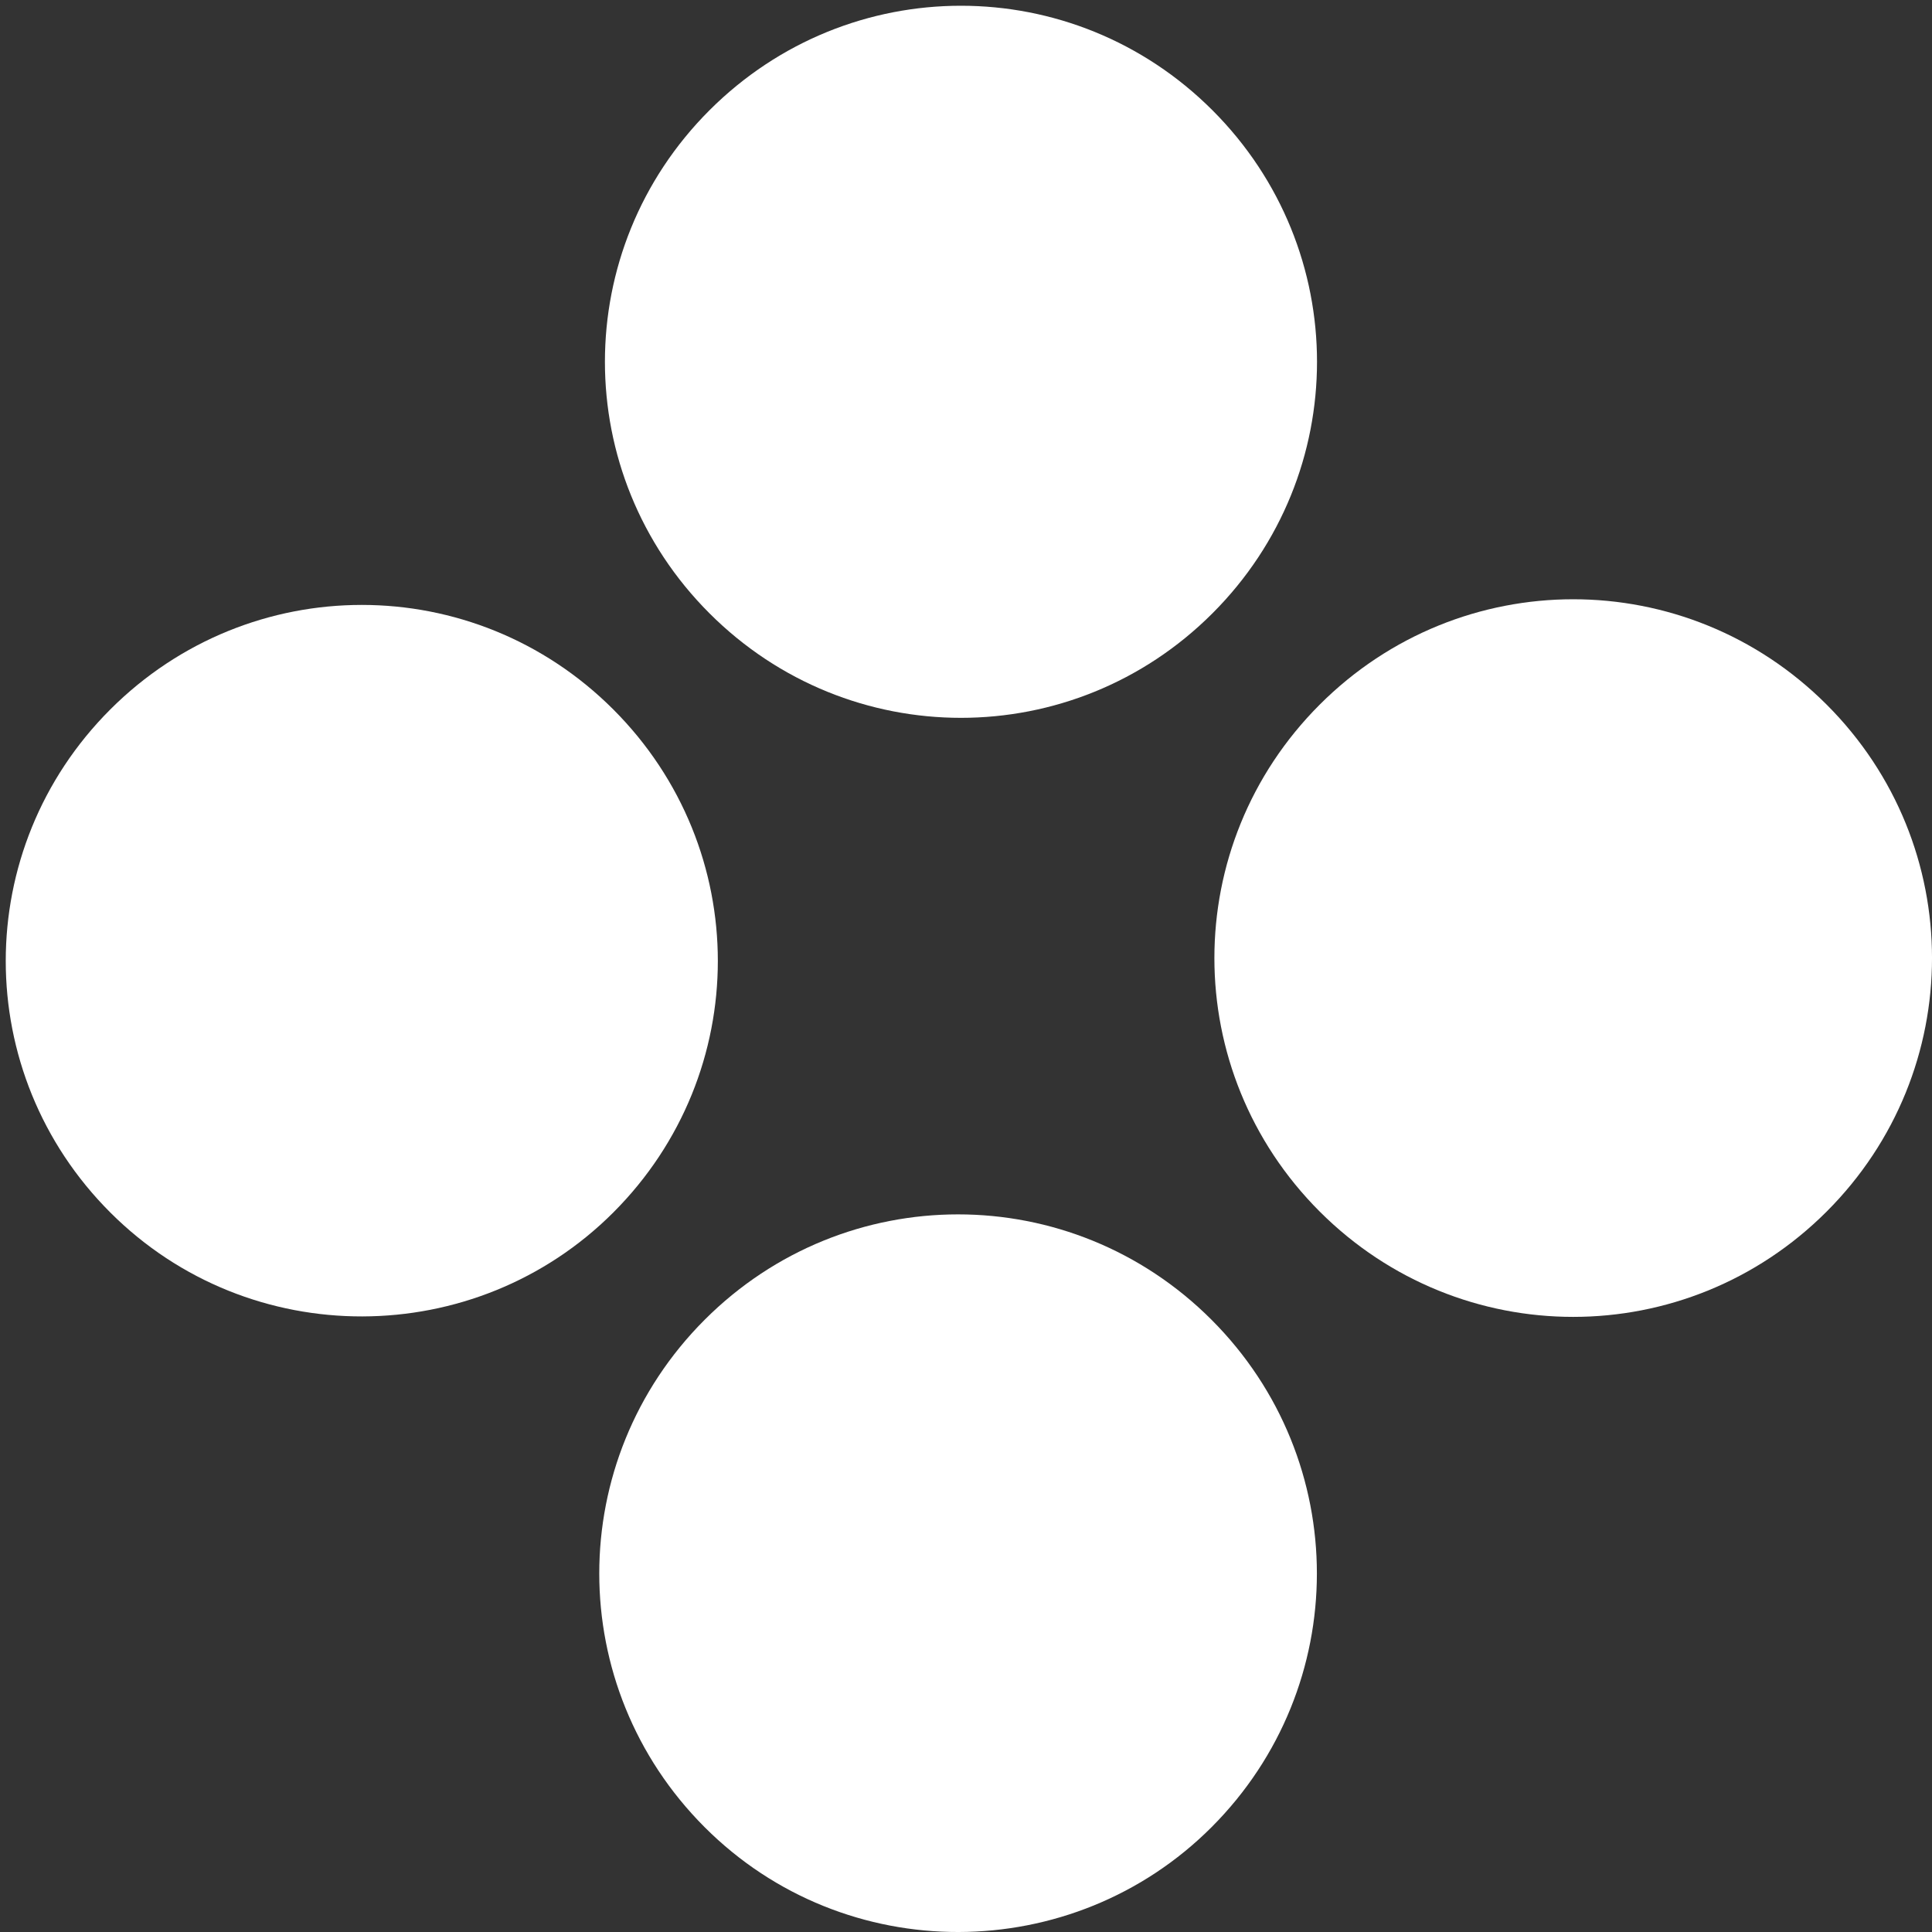
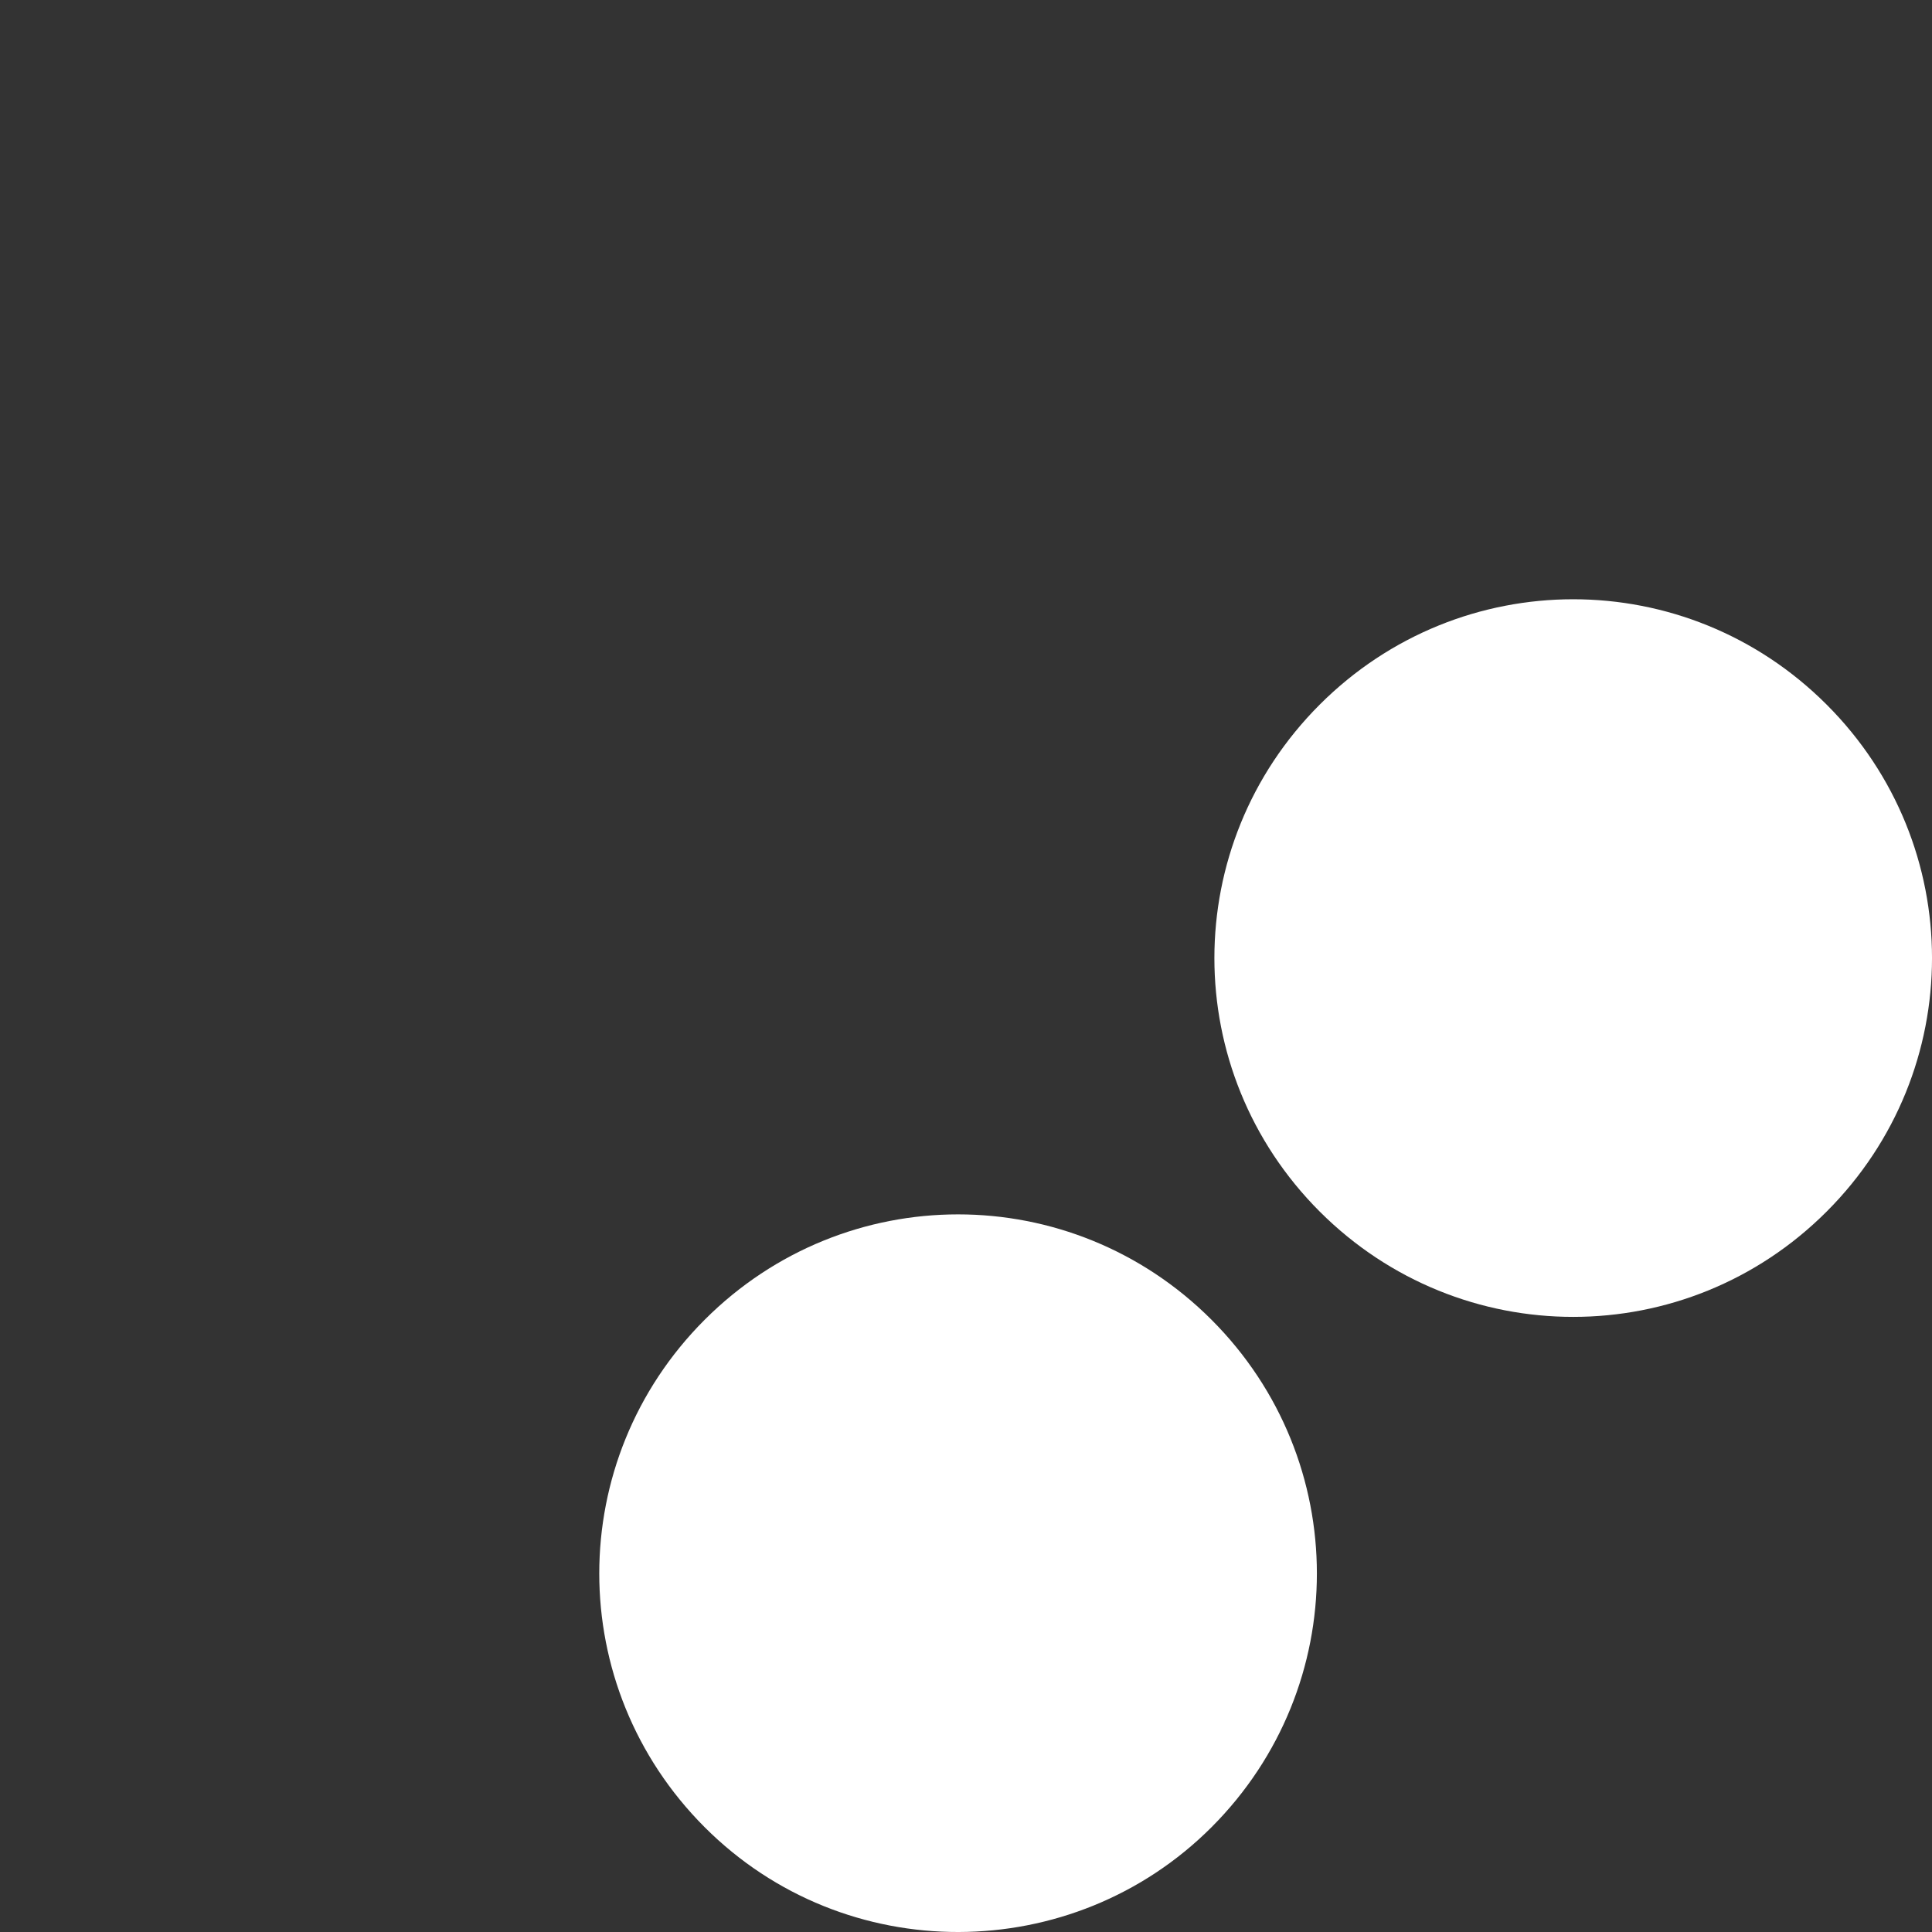
<svg xmlns="http://www.w3.org/2000/svg" width="38px" height="38px" viewBox="0 0 38 38" version="1.1">
  <rect x="0" y="0" width="38" height="38" fill="#333333" stroke="none" />
  <title>Group</title>
  <desc>Created with Sketch.</desc>
  <g id="Logo-final" stroke="none" stroke-width="1" fill="none" fill-rule="evenodd">
    <g id="Artboard" fill="#FFFFFF" fill-rule="nonzero">
      <g id="Group" transform="translate(-3, -3)">
        <g id="Group-2">
-           <path d="M21.901,17.112 C18.024,17.112 14.905,13.993 14.905,10.116 C14.905,6.239 18.024,3.12 21.901,3.12 C25.778,3.12 28.897,6.239 28.897,10.116 C28.897,13.993 25.778,17.112 21.901,17.112 Z" id="Path" transform="translate(21.901, 10.116) rotate(-315) translate(-21.901, -10.116) " />
          <path d="M28.957,26.83 C26.195,24.067 26.195,19.621 28.957,16.859 C31.72,14.096 36.166,14.096 38.928,16.859 C41.691,19.621 41.691,24.067 38.928,26.83 C36.166,29.592 31.72,29.592 28.957,26.83 Z" id="Path" />
-           <path d="M10.116,28.897 C6.239,28.897 3.12,25.778 3.12,21.901 C3.12,18.024 6.239,14.905 10.116,14.905 C13.993,14.905 17.112,18.024 17.112,21.901 C17.112,25.734 13.993,28.897 10.116,28.897 Z" id="Path" transform="translate(10.116, 21.901) rotate(-315) translate(-10.116, -21.901) " />
          <path d="M16.859,38.938 C14.096,36.173 14.096,31.724 16.859,28.959 C19.621,26.194 24.067,26.194 26.83,28.959 C29.592,31.724 29.592,36.173 26.83,38.938 C24.098,41.672 19.621,41.703 16.859,38.938 Z" id="Path" />
        </g>
      </g>
    </g>
  </g>
</svg>